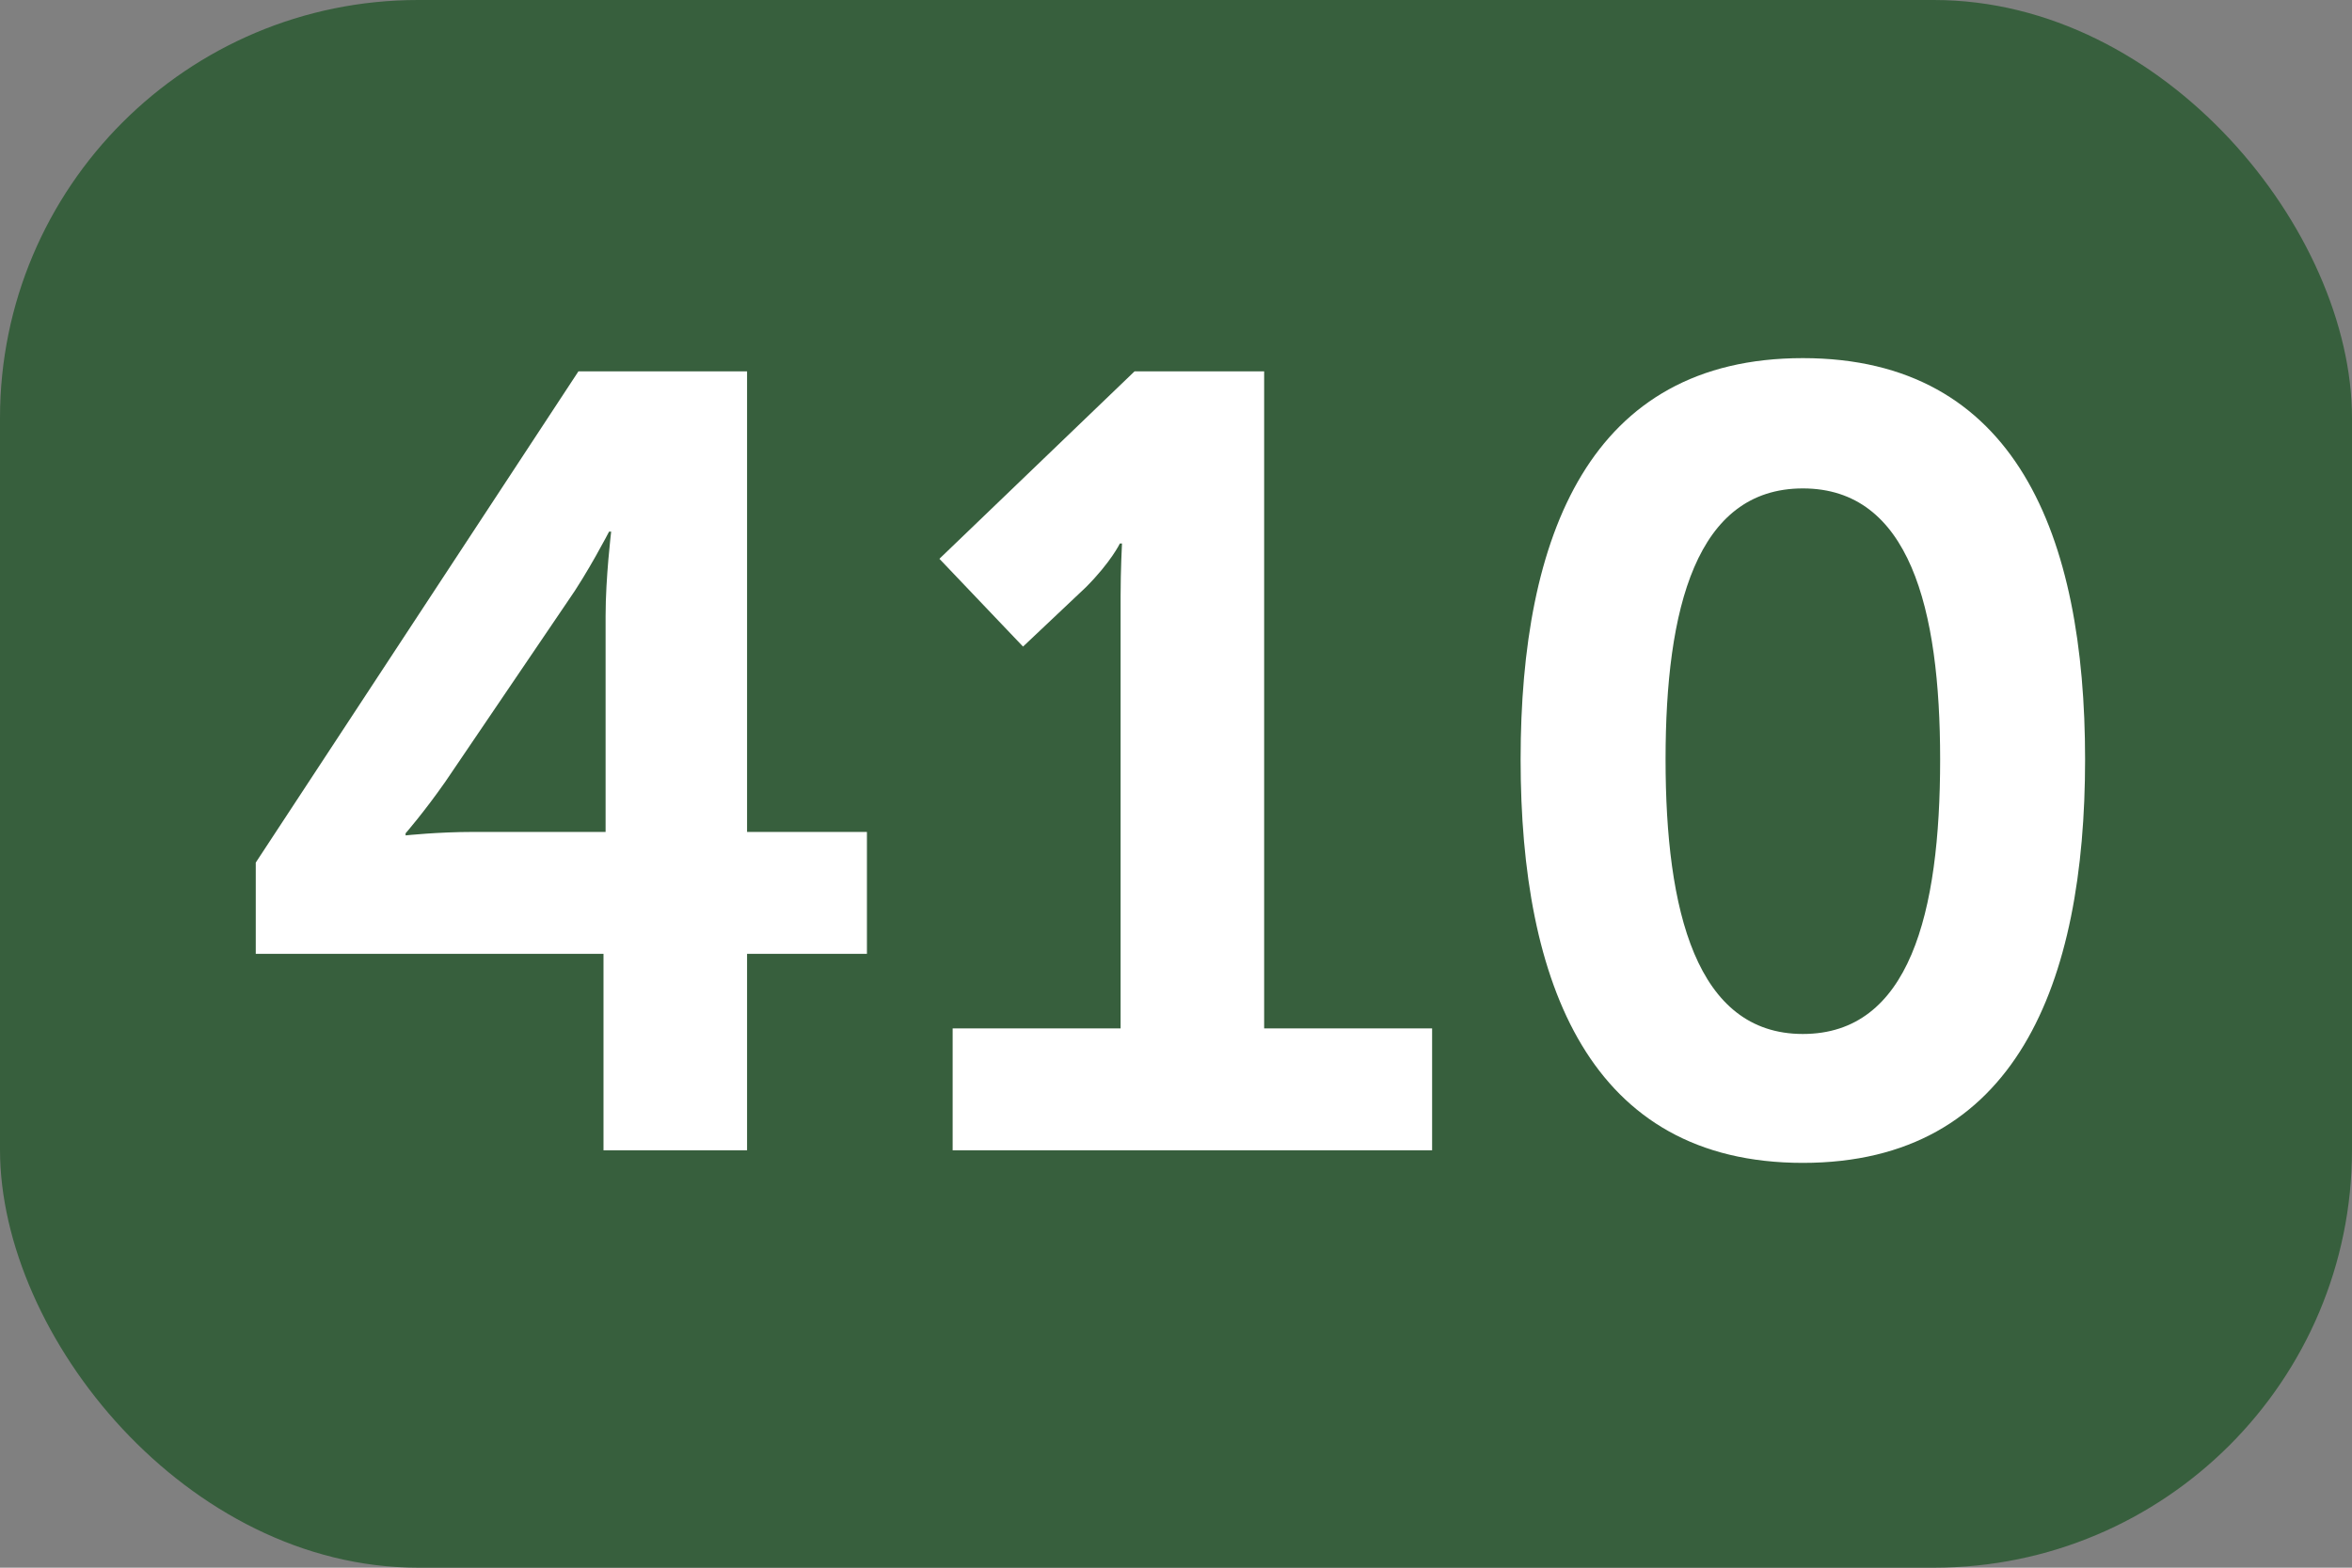
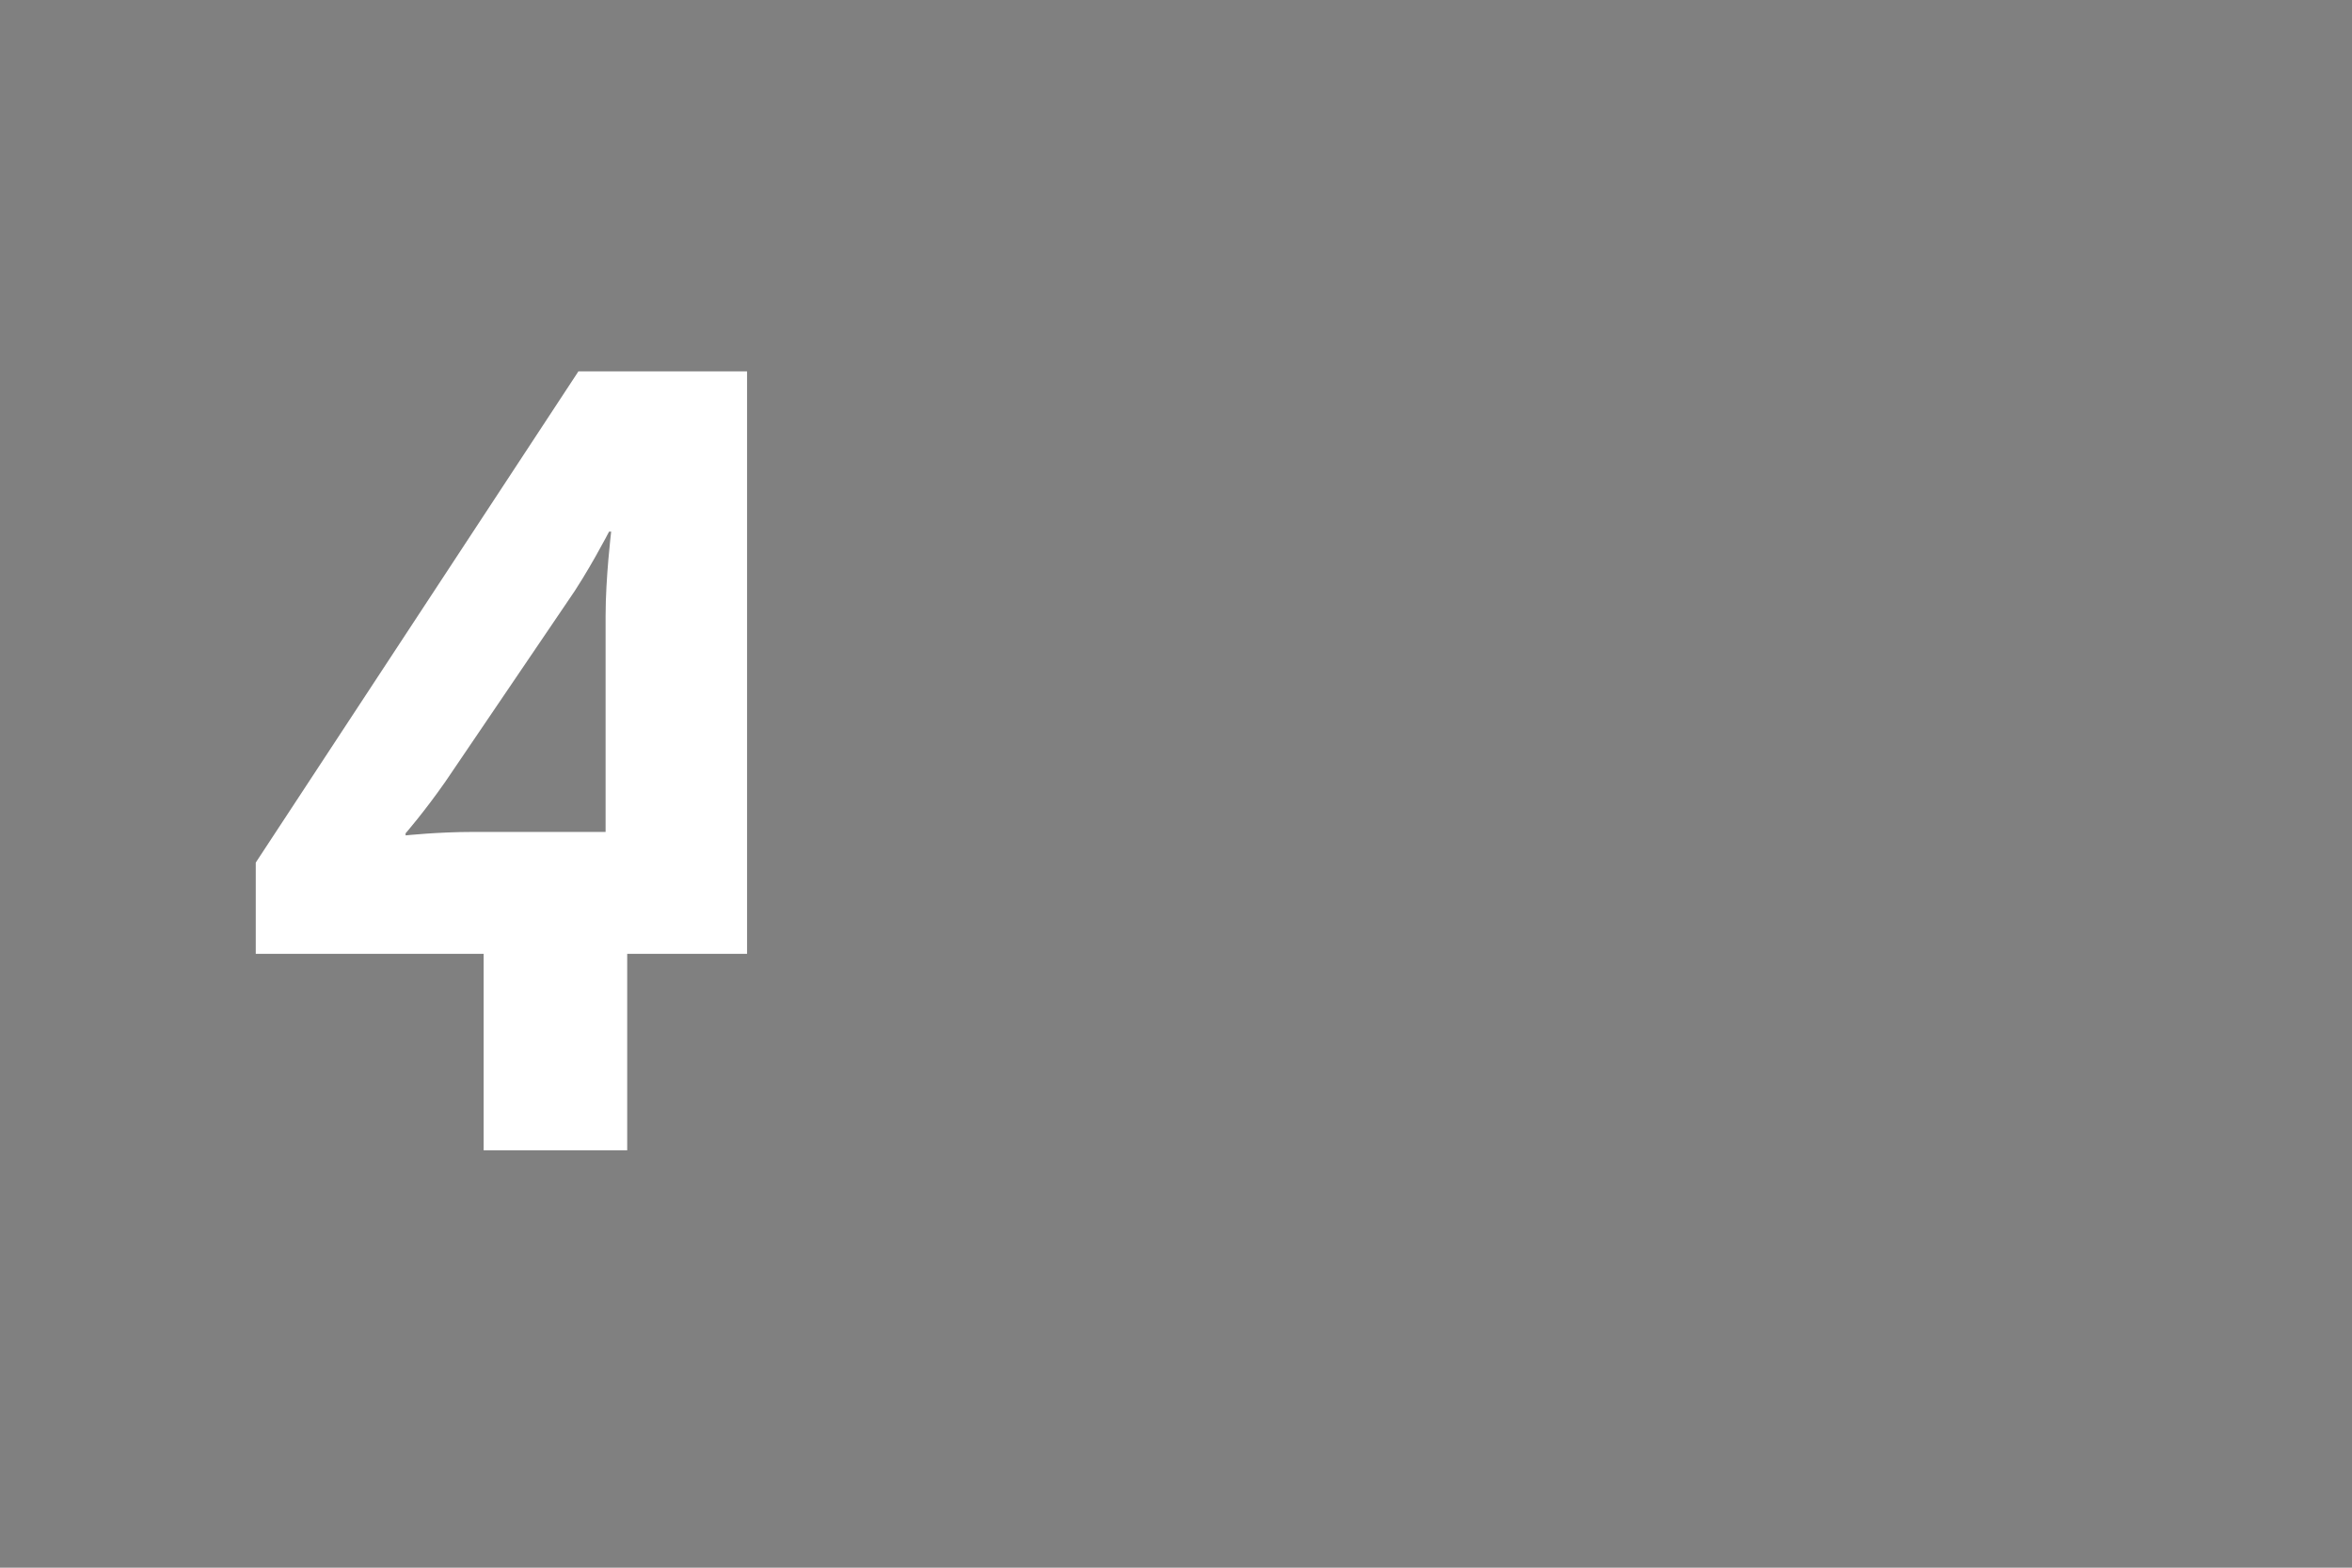
<svg xmlns="http://www.w3.org/2000/svg" viewBox="0 0 33.75 22.5">
  <rect x="0" y="0" width="33.75" height="22.5" fill="#808080" stroke="none" />
  <g id="Calque_1" data-name="Calque 1">
-     <rect width="33.75" height="22.5" rx="6" ry="6" style="fill: #375f3d;" />
-   </g>
+     </g>
  <g id="Texte_41x" data-name="Texte 41x">
-     <path d="M3.67,12.38l4.63-7.05h2.42v6.61h1.72v1.75h-1.72v2.82h-2.06v-2.82H3.67v-1.31Zm5.02-3.54c0-.55,.08-1.21,.08-1.21h-.03s-.31,.6-.6,1.01l-1.75,2.58c-.3,.43-.57,.74-.57,.74v.03s.46-.05,.98-.05h1.89v-3.1Z" style="fill: #fff;" />
-     <path d="M13.67,14.76h2.41v-6.2c0-.38,.02-.76,.02-.76h-.03s-.13,.27-.49,.63l-.9,.85-1.2-1.26,2.8-2.69h1.86V14.76h2.41v1.75h-6.88v-1.75Z" style="fill: #fff;" />
-     <path d="M21.82,10.9c0-3.21,.99-5.76,4.05-5.76s4.05,2.55,4.05,5.76-.99,5.79-4.05,5.79-4.05-2.58-4.05-5.79Zm6.02,0c0-2.17-.44-3.89-1.97-3.89s-1.97,1.72-1.97,3.89,.44,3.94,1.97,3.94,1.97-1.73,1.97-3.94Z" style="fill: #fff;" />
+     <path d="M3.67,12.38l4.63-7.05h2.42v6.61v1.75h-1.72v2.82h-2.06v-2.82H3.67v-1.31Zm5.02-3.54c0-.55,.08-1.21,.08-1.21h-.03s-.31,.6-.6,1.01l-1.75,2.58c-.3,.43-.57,.74-.57,.74v.03s.46-.05,.98-.05h1.89v-3.1Z" style="fill: #fff;" />
  </g>
</svg>